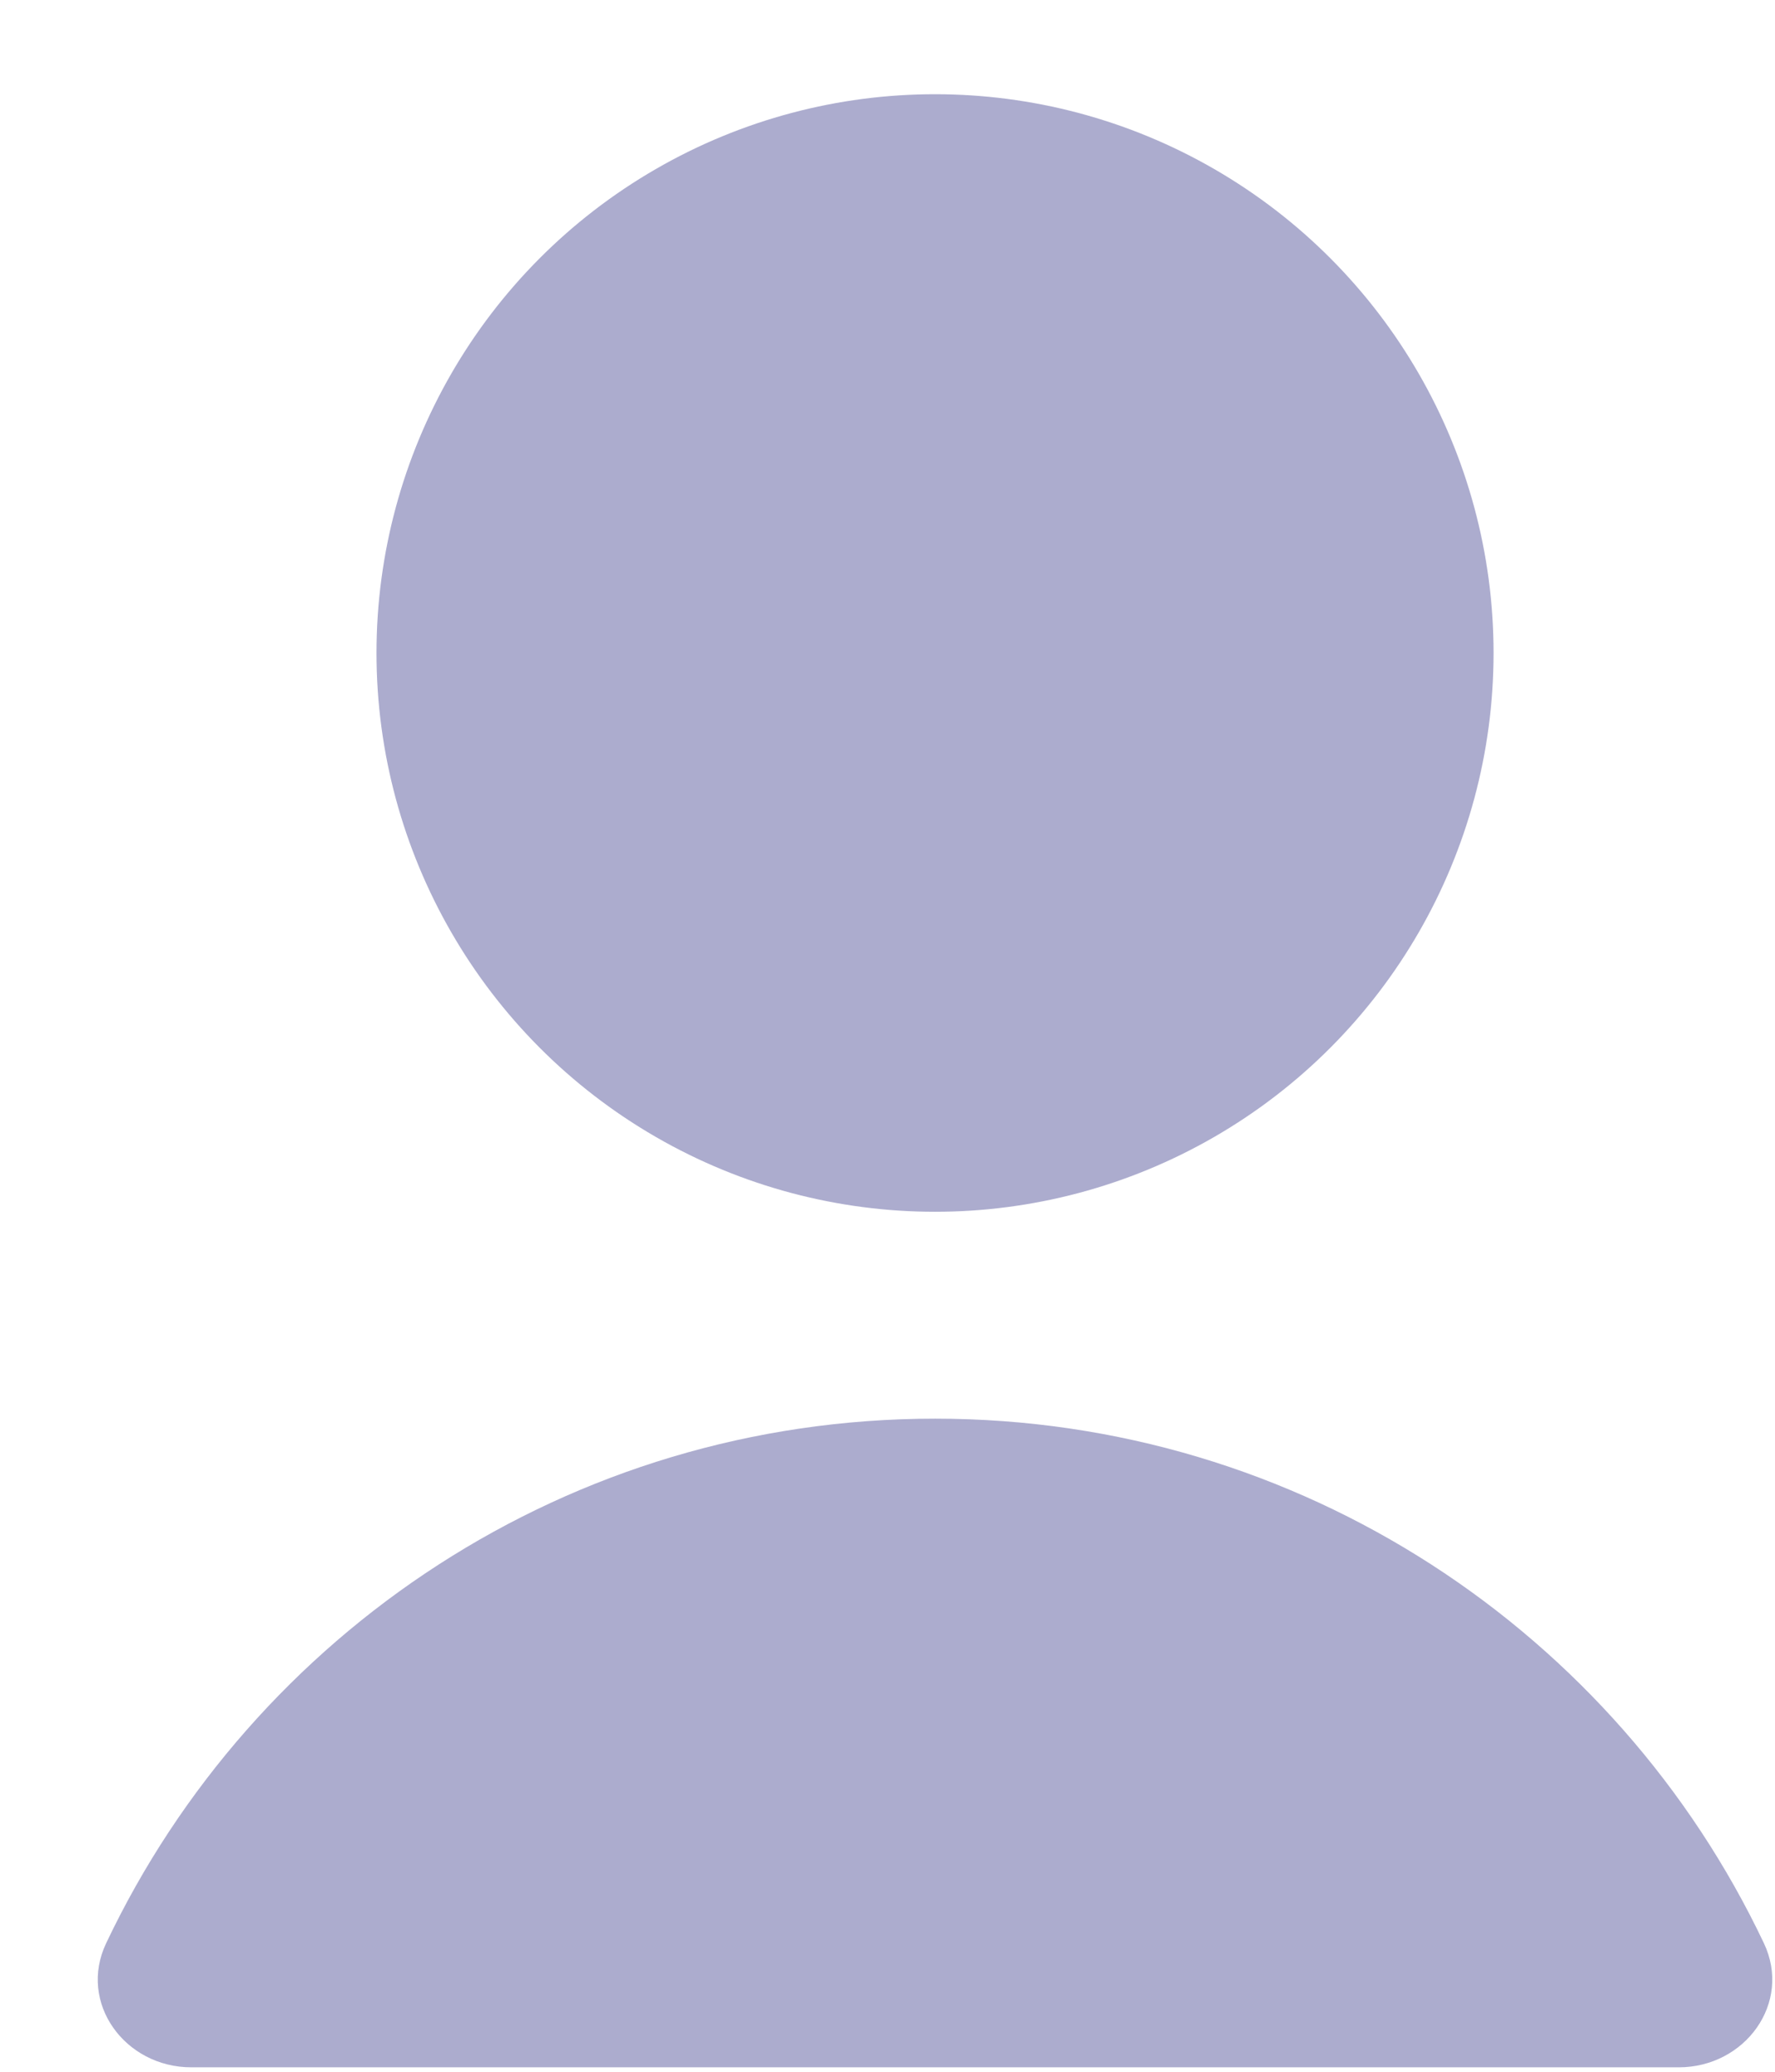
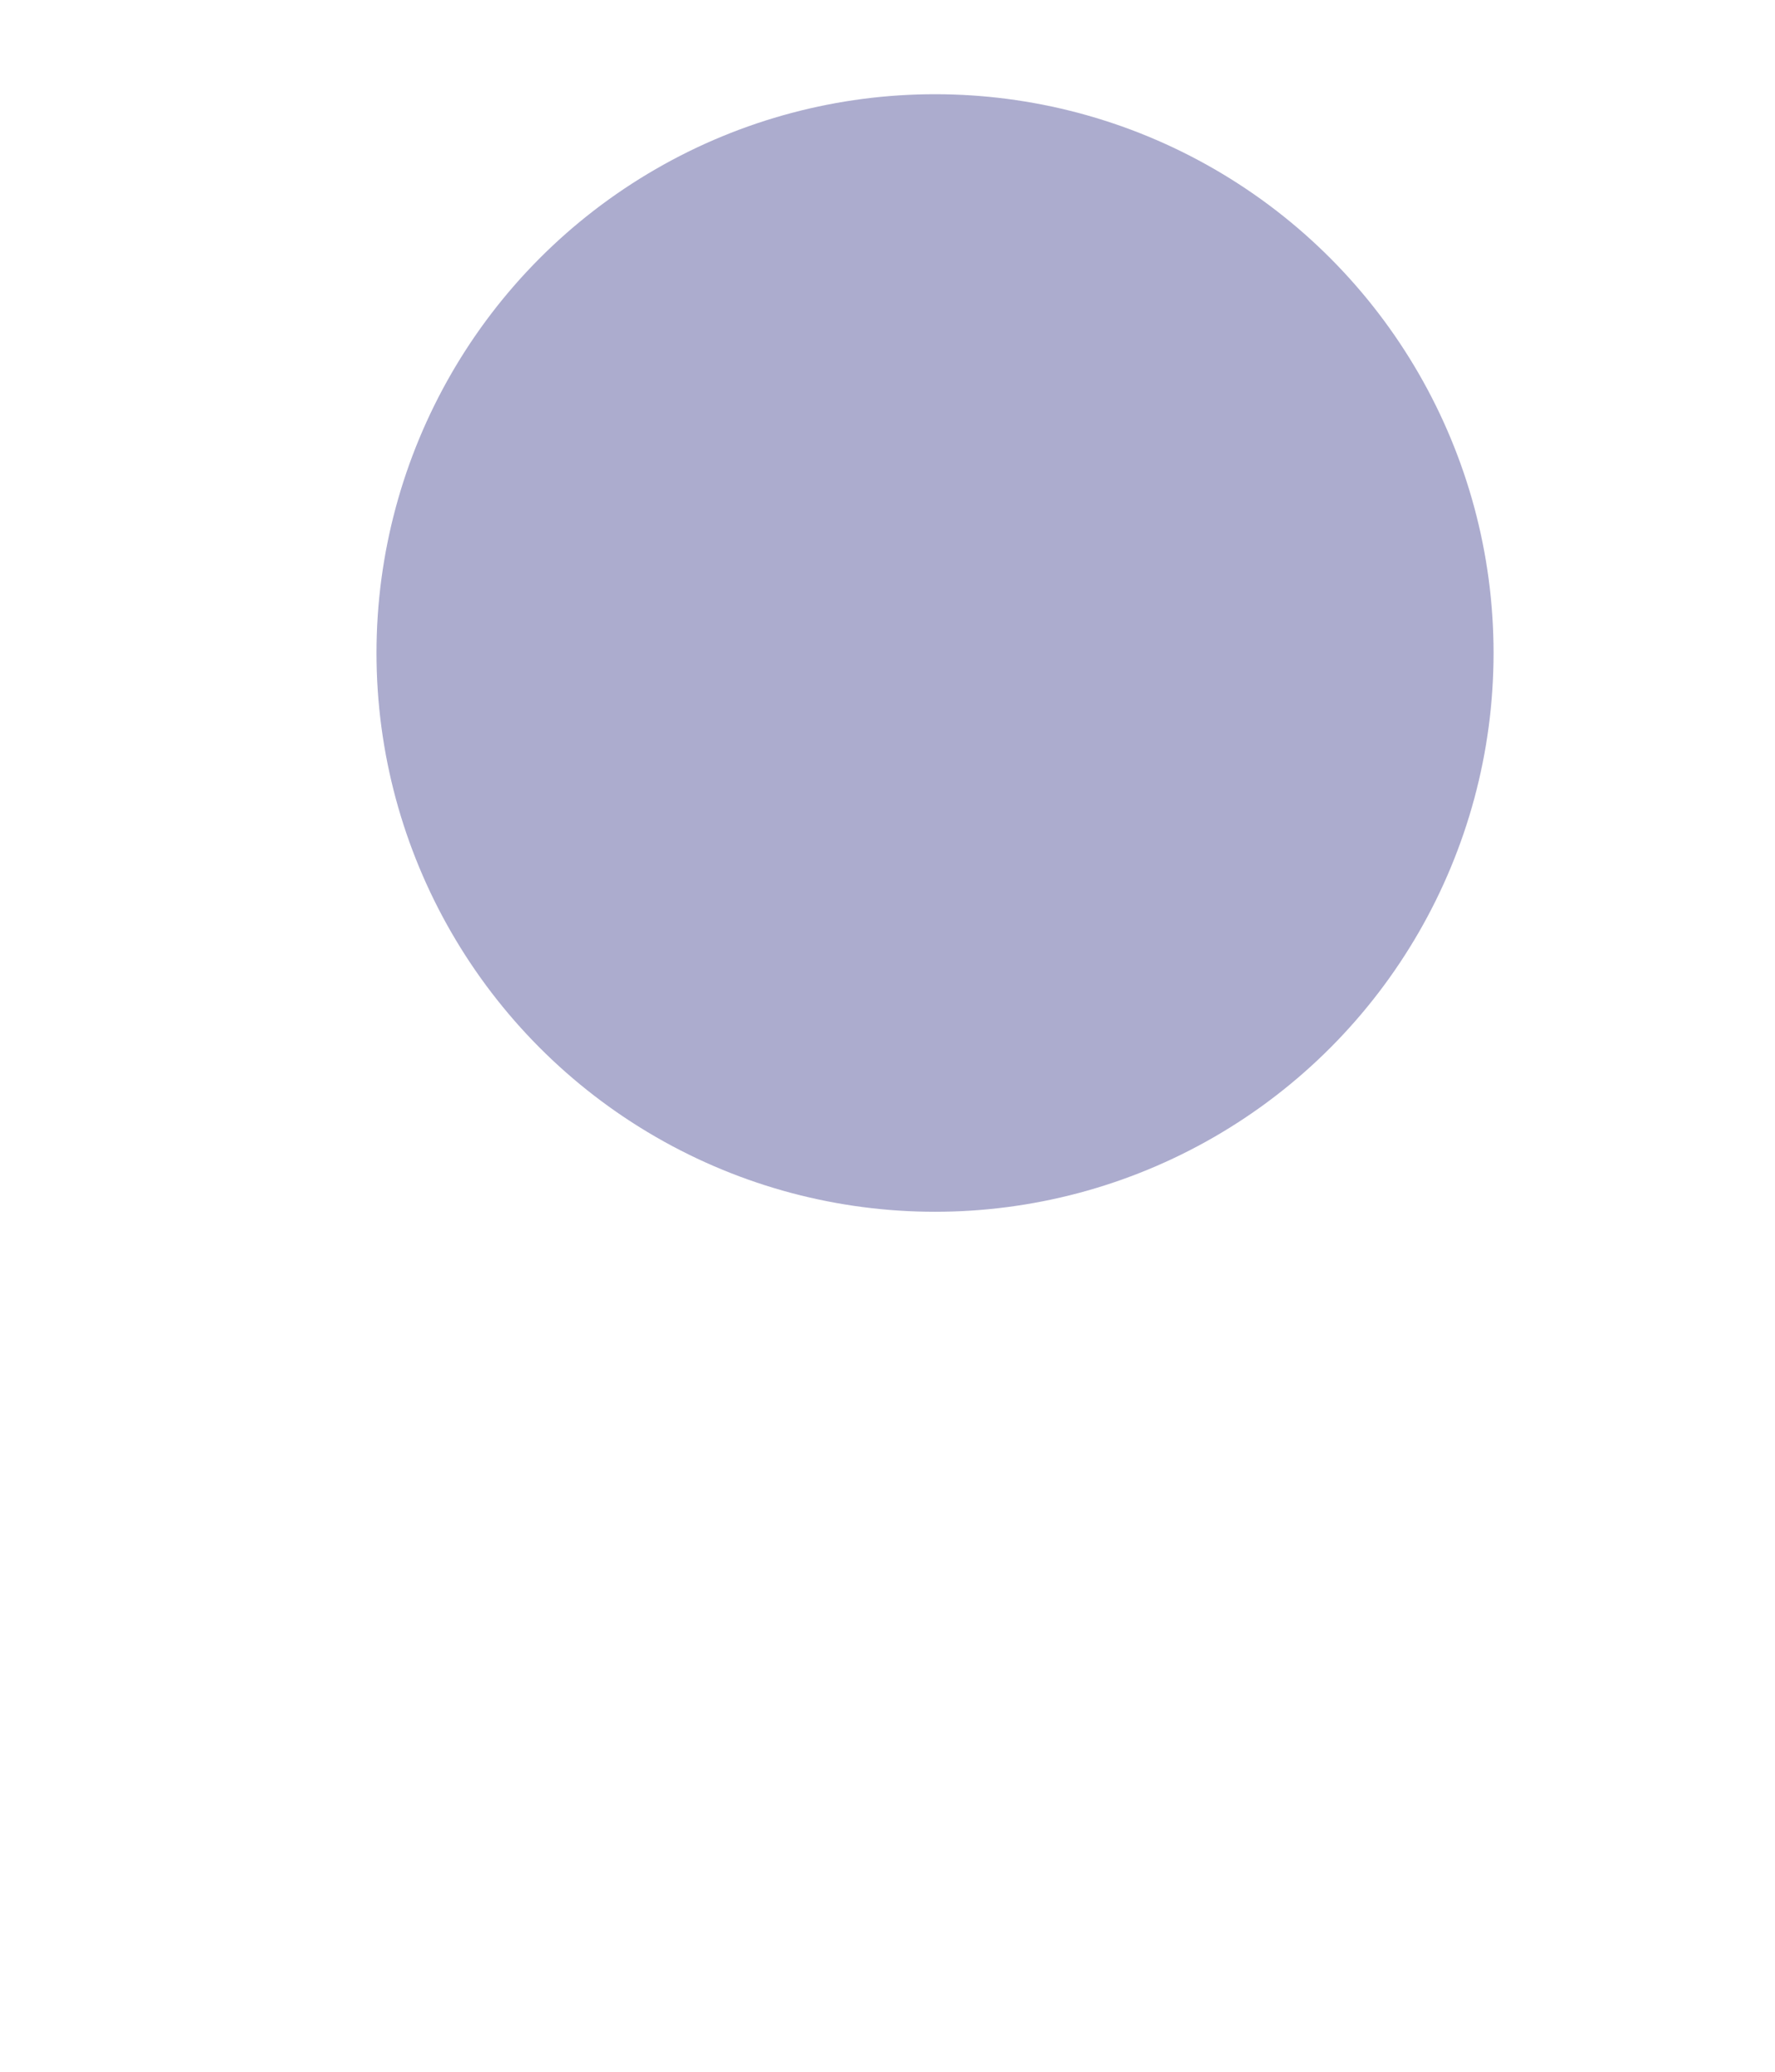
<svg xmlns="http://www.w3.org/2000/svg" width="18" height="21" viewBox="0 0 18 21" fill="none">
  <circle cx="9.482" cy="6.619" r="5.664" fill="#ACACCE" />
-   <path fill-rule="evenodd" clip-rule="evenodd" d="M1.077 19.696C0.788 20.303 1.268 20.955 1.94 20.955H17.024C17.696 20.955 18.175 20.303 17.887 19.696C16.395 16.553 13.192 14.38 9.482 14.38C5.771 14.38 2.569 16.553 1.077 19.696Z" fill="#ACACCE" />
</svg>